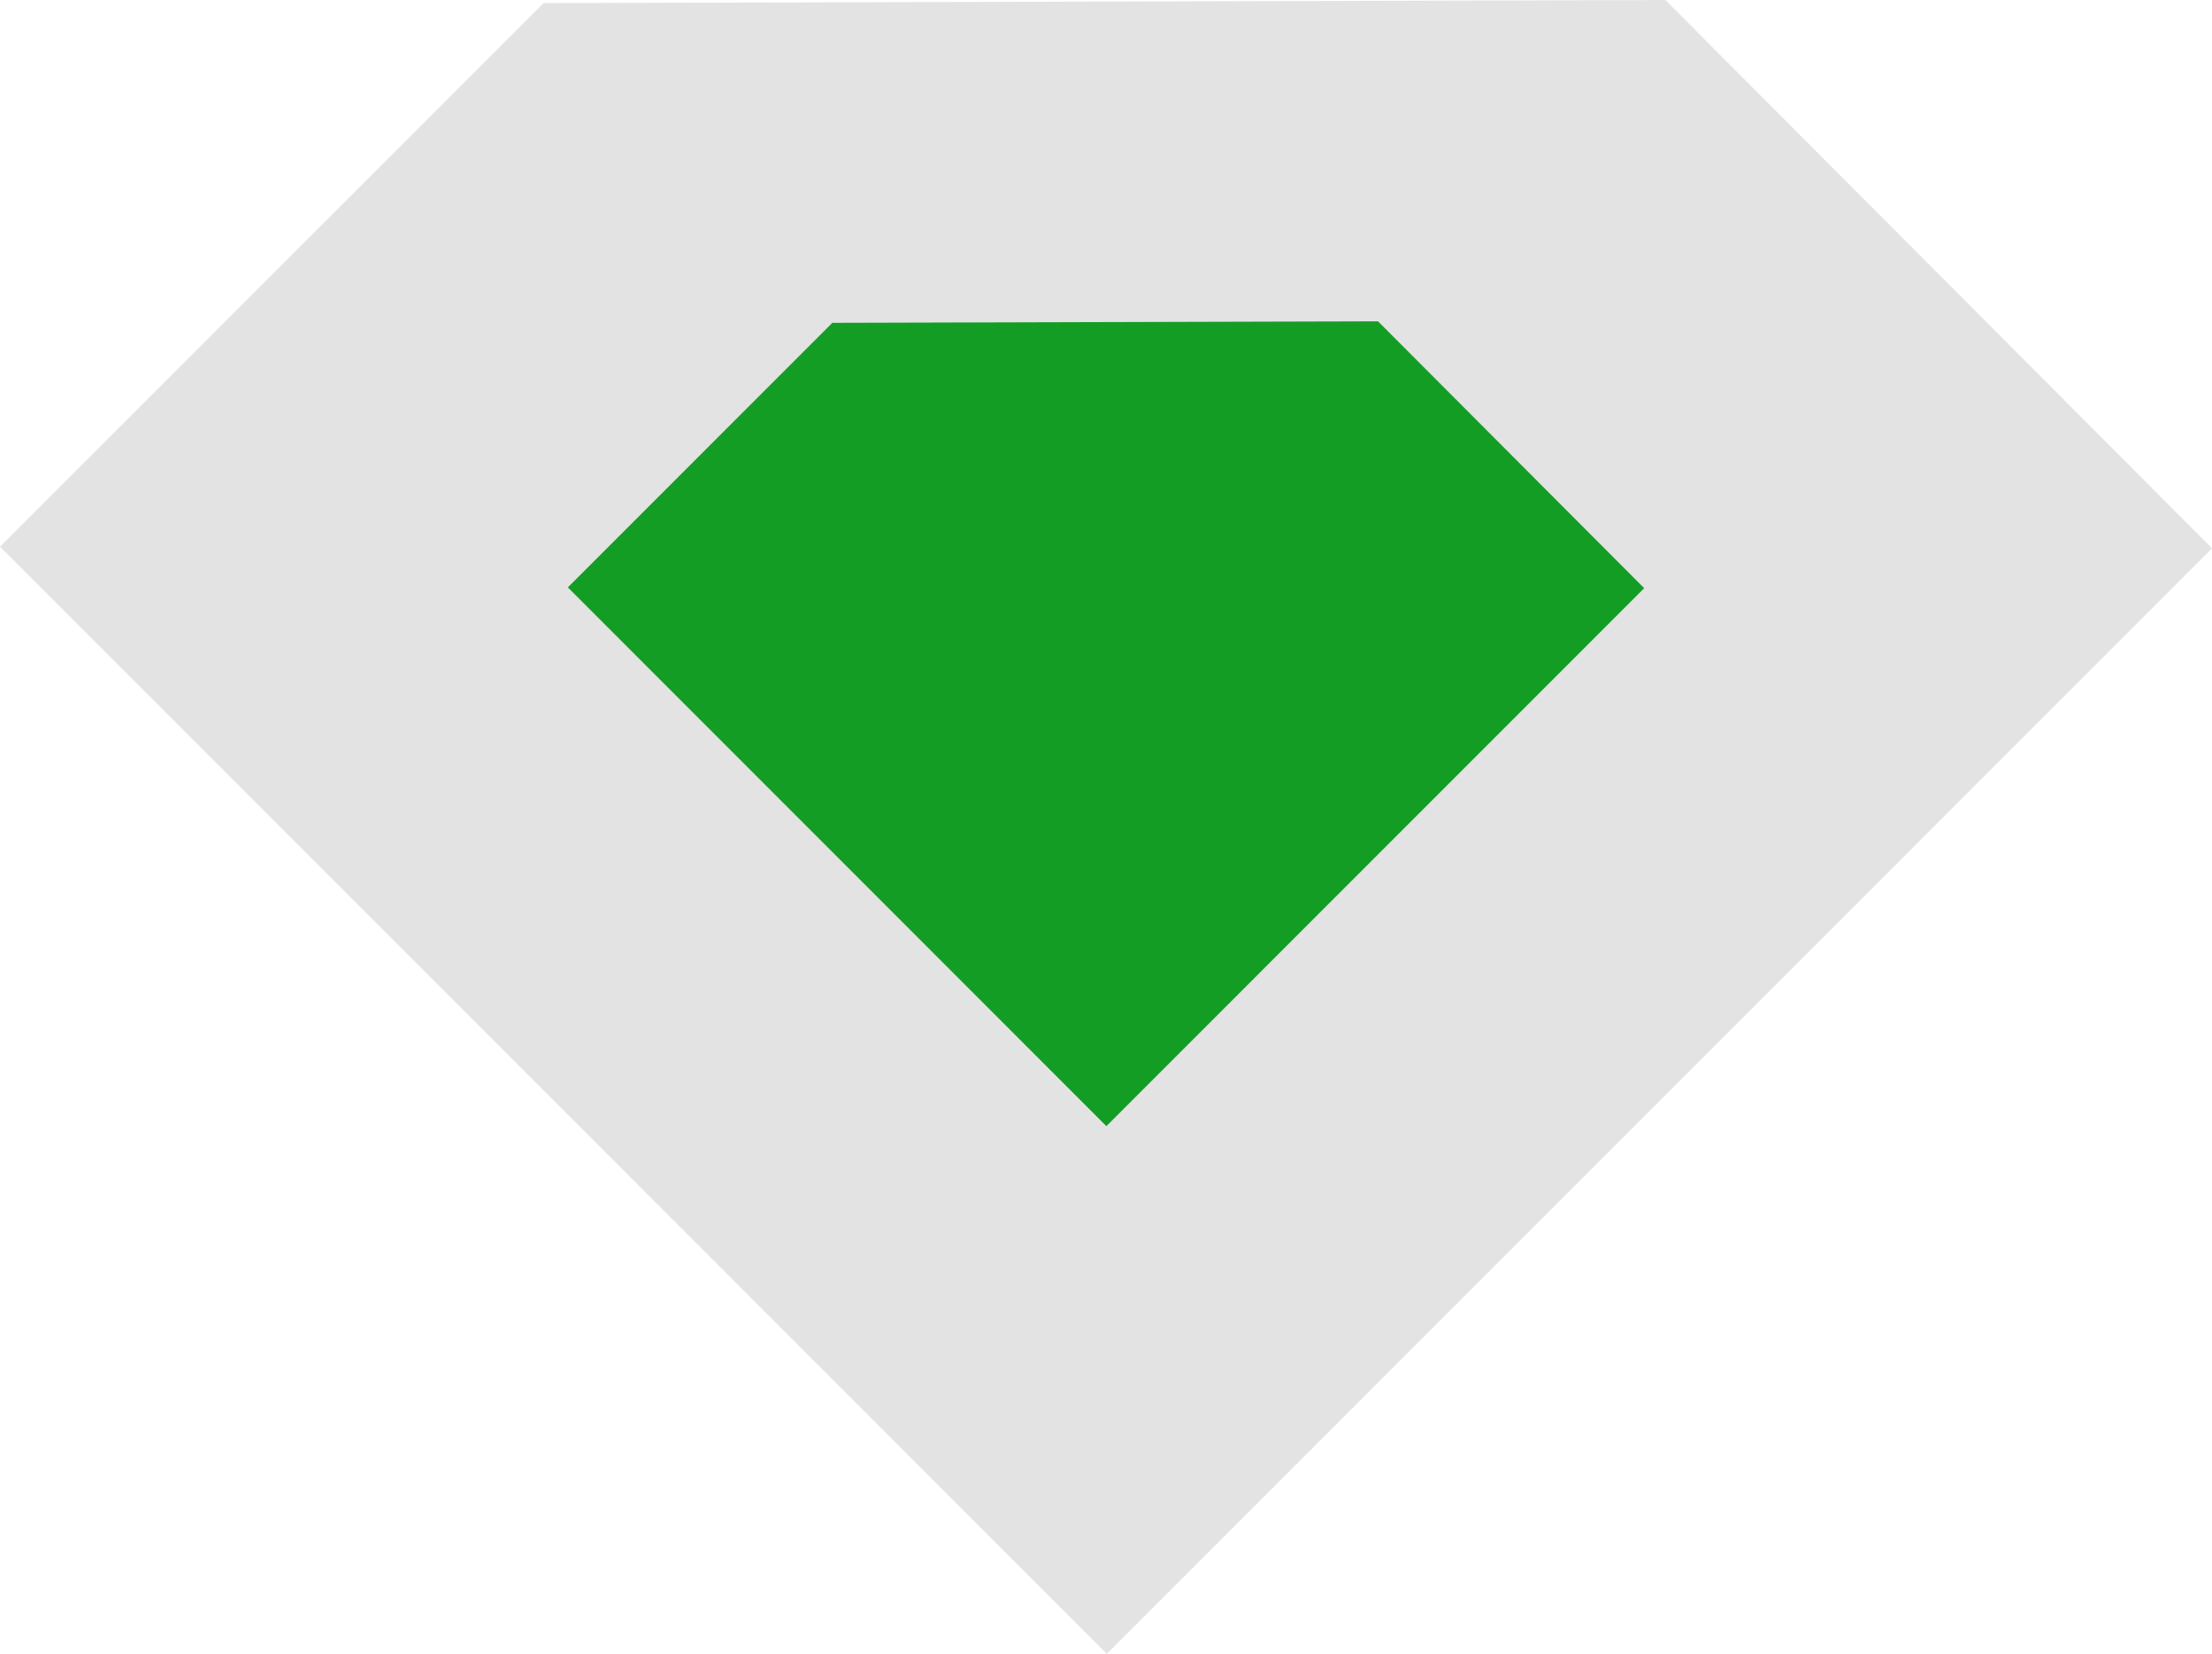
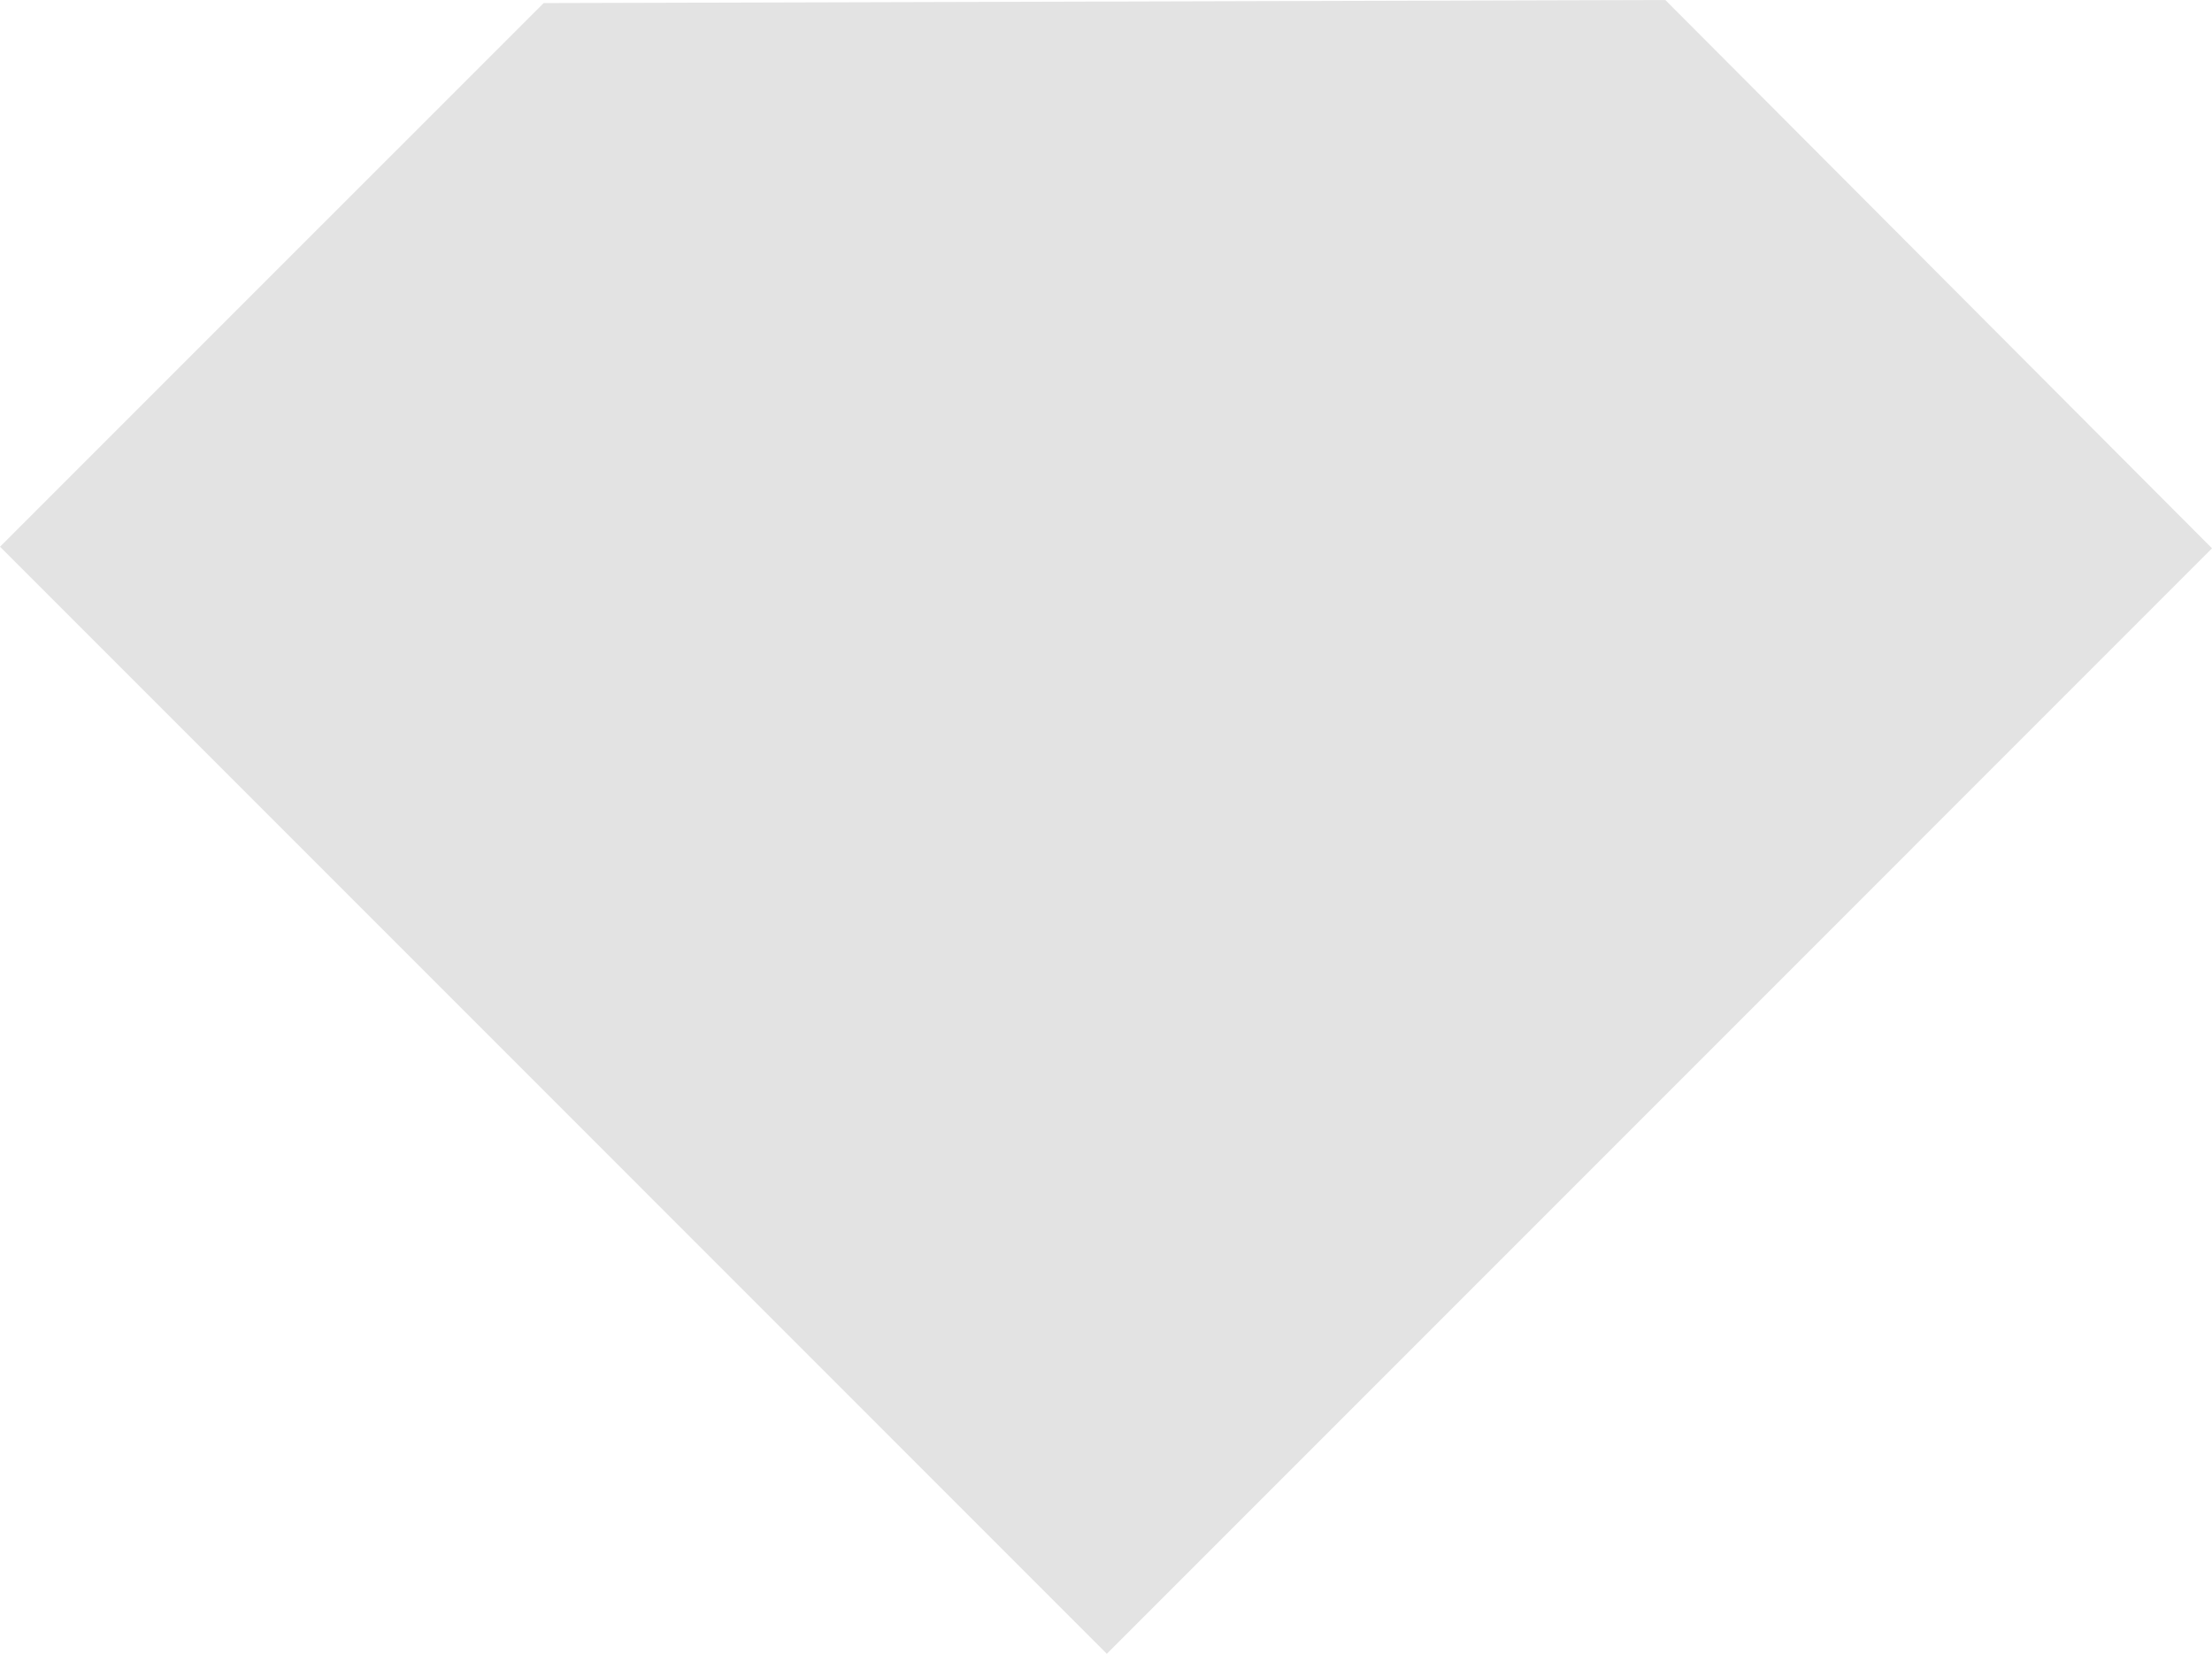
<svg xmlns="http://www.w3.org/2000/svg" width="79.721" height="59.592" viewBox="0 0 79.721 59.592">
  <g id="Group_147" data-name="Group 147" transform="translate(-680.139 -723.127)">
    <path id="Path_54" data-name="Path 54" d="M60.018,0,19.592.111,0,19.7,39.889,59.592,79.721,19.759Z" transform="translate(680.14 723.127)" fill="#e3e3e3" />
-     <path id="Path_55" data-name="Path 55" d="M29.2,0,9.533.054,0,9.587,19.409,29,38.792,9.615Z" transform="translate(700.604 734.706)" fill="#139d24" />
  </g>
</svg>